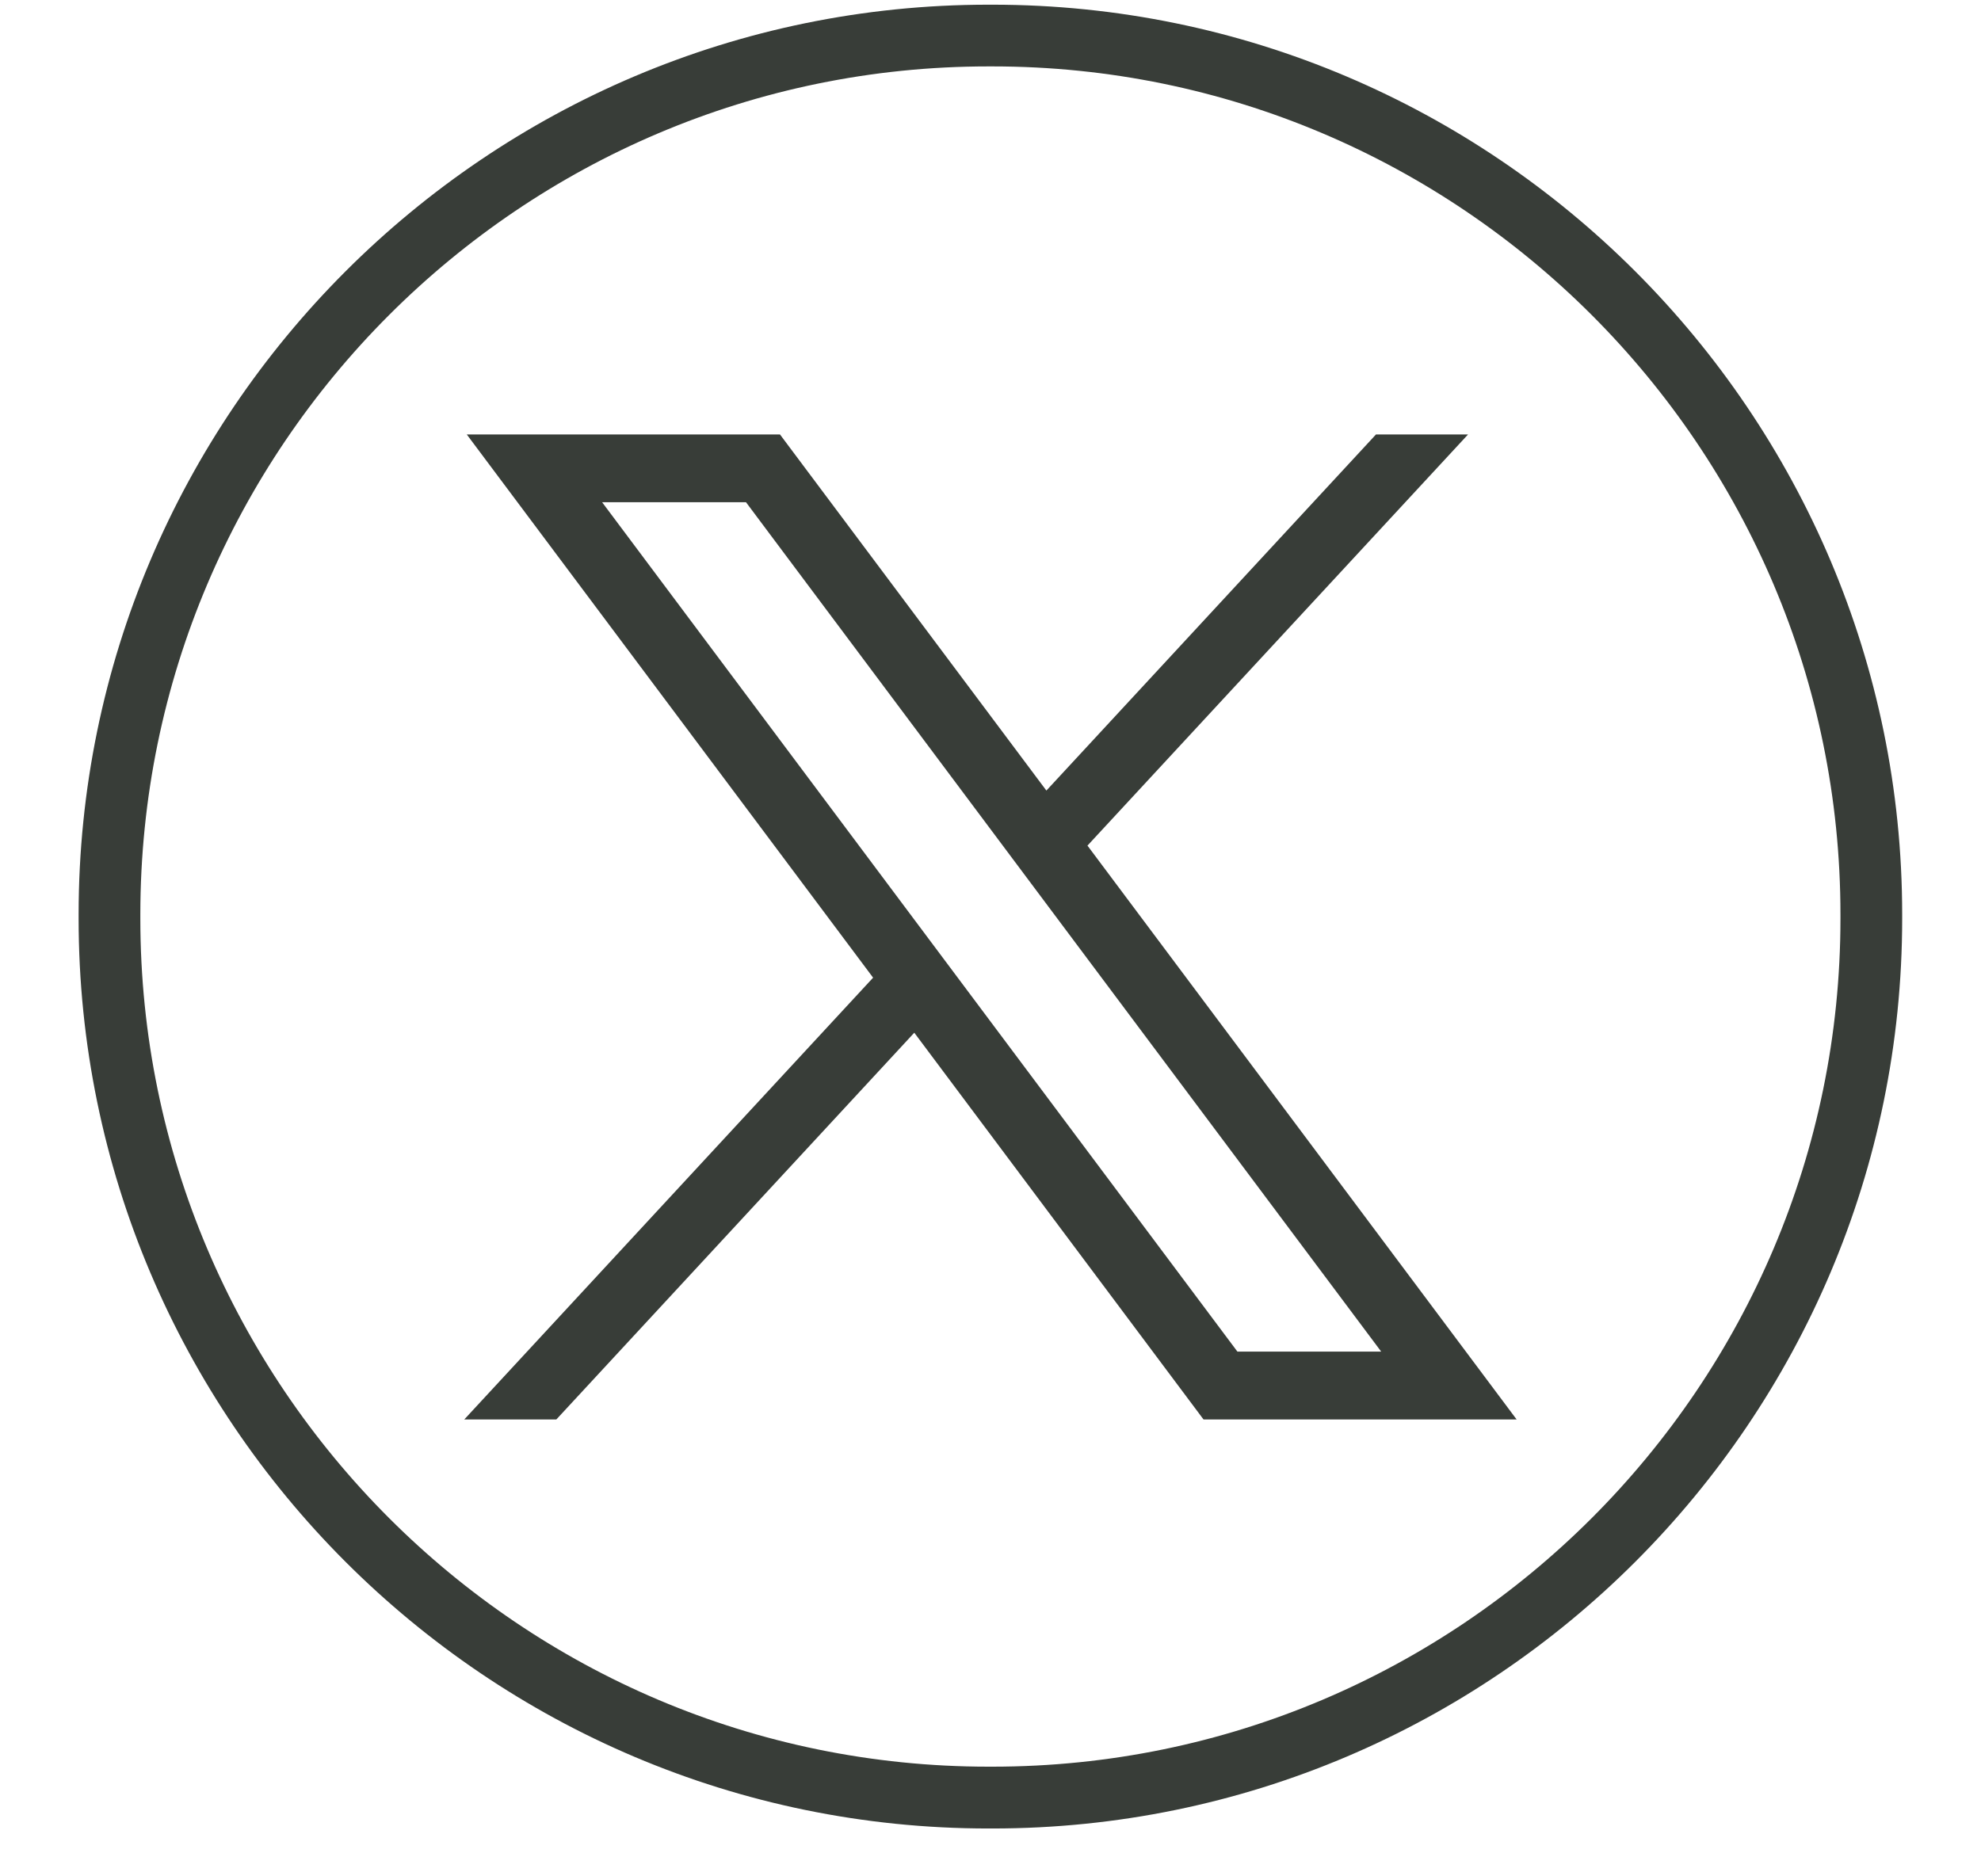
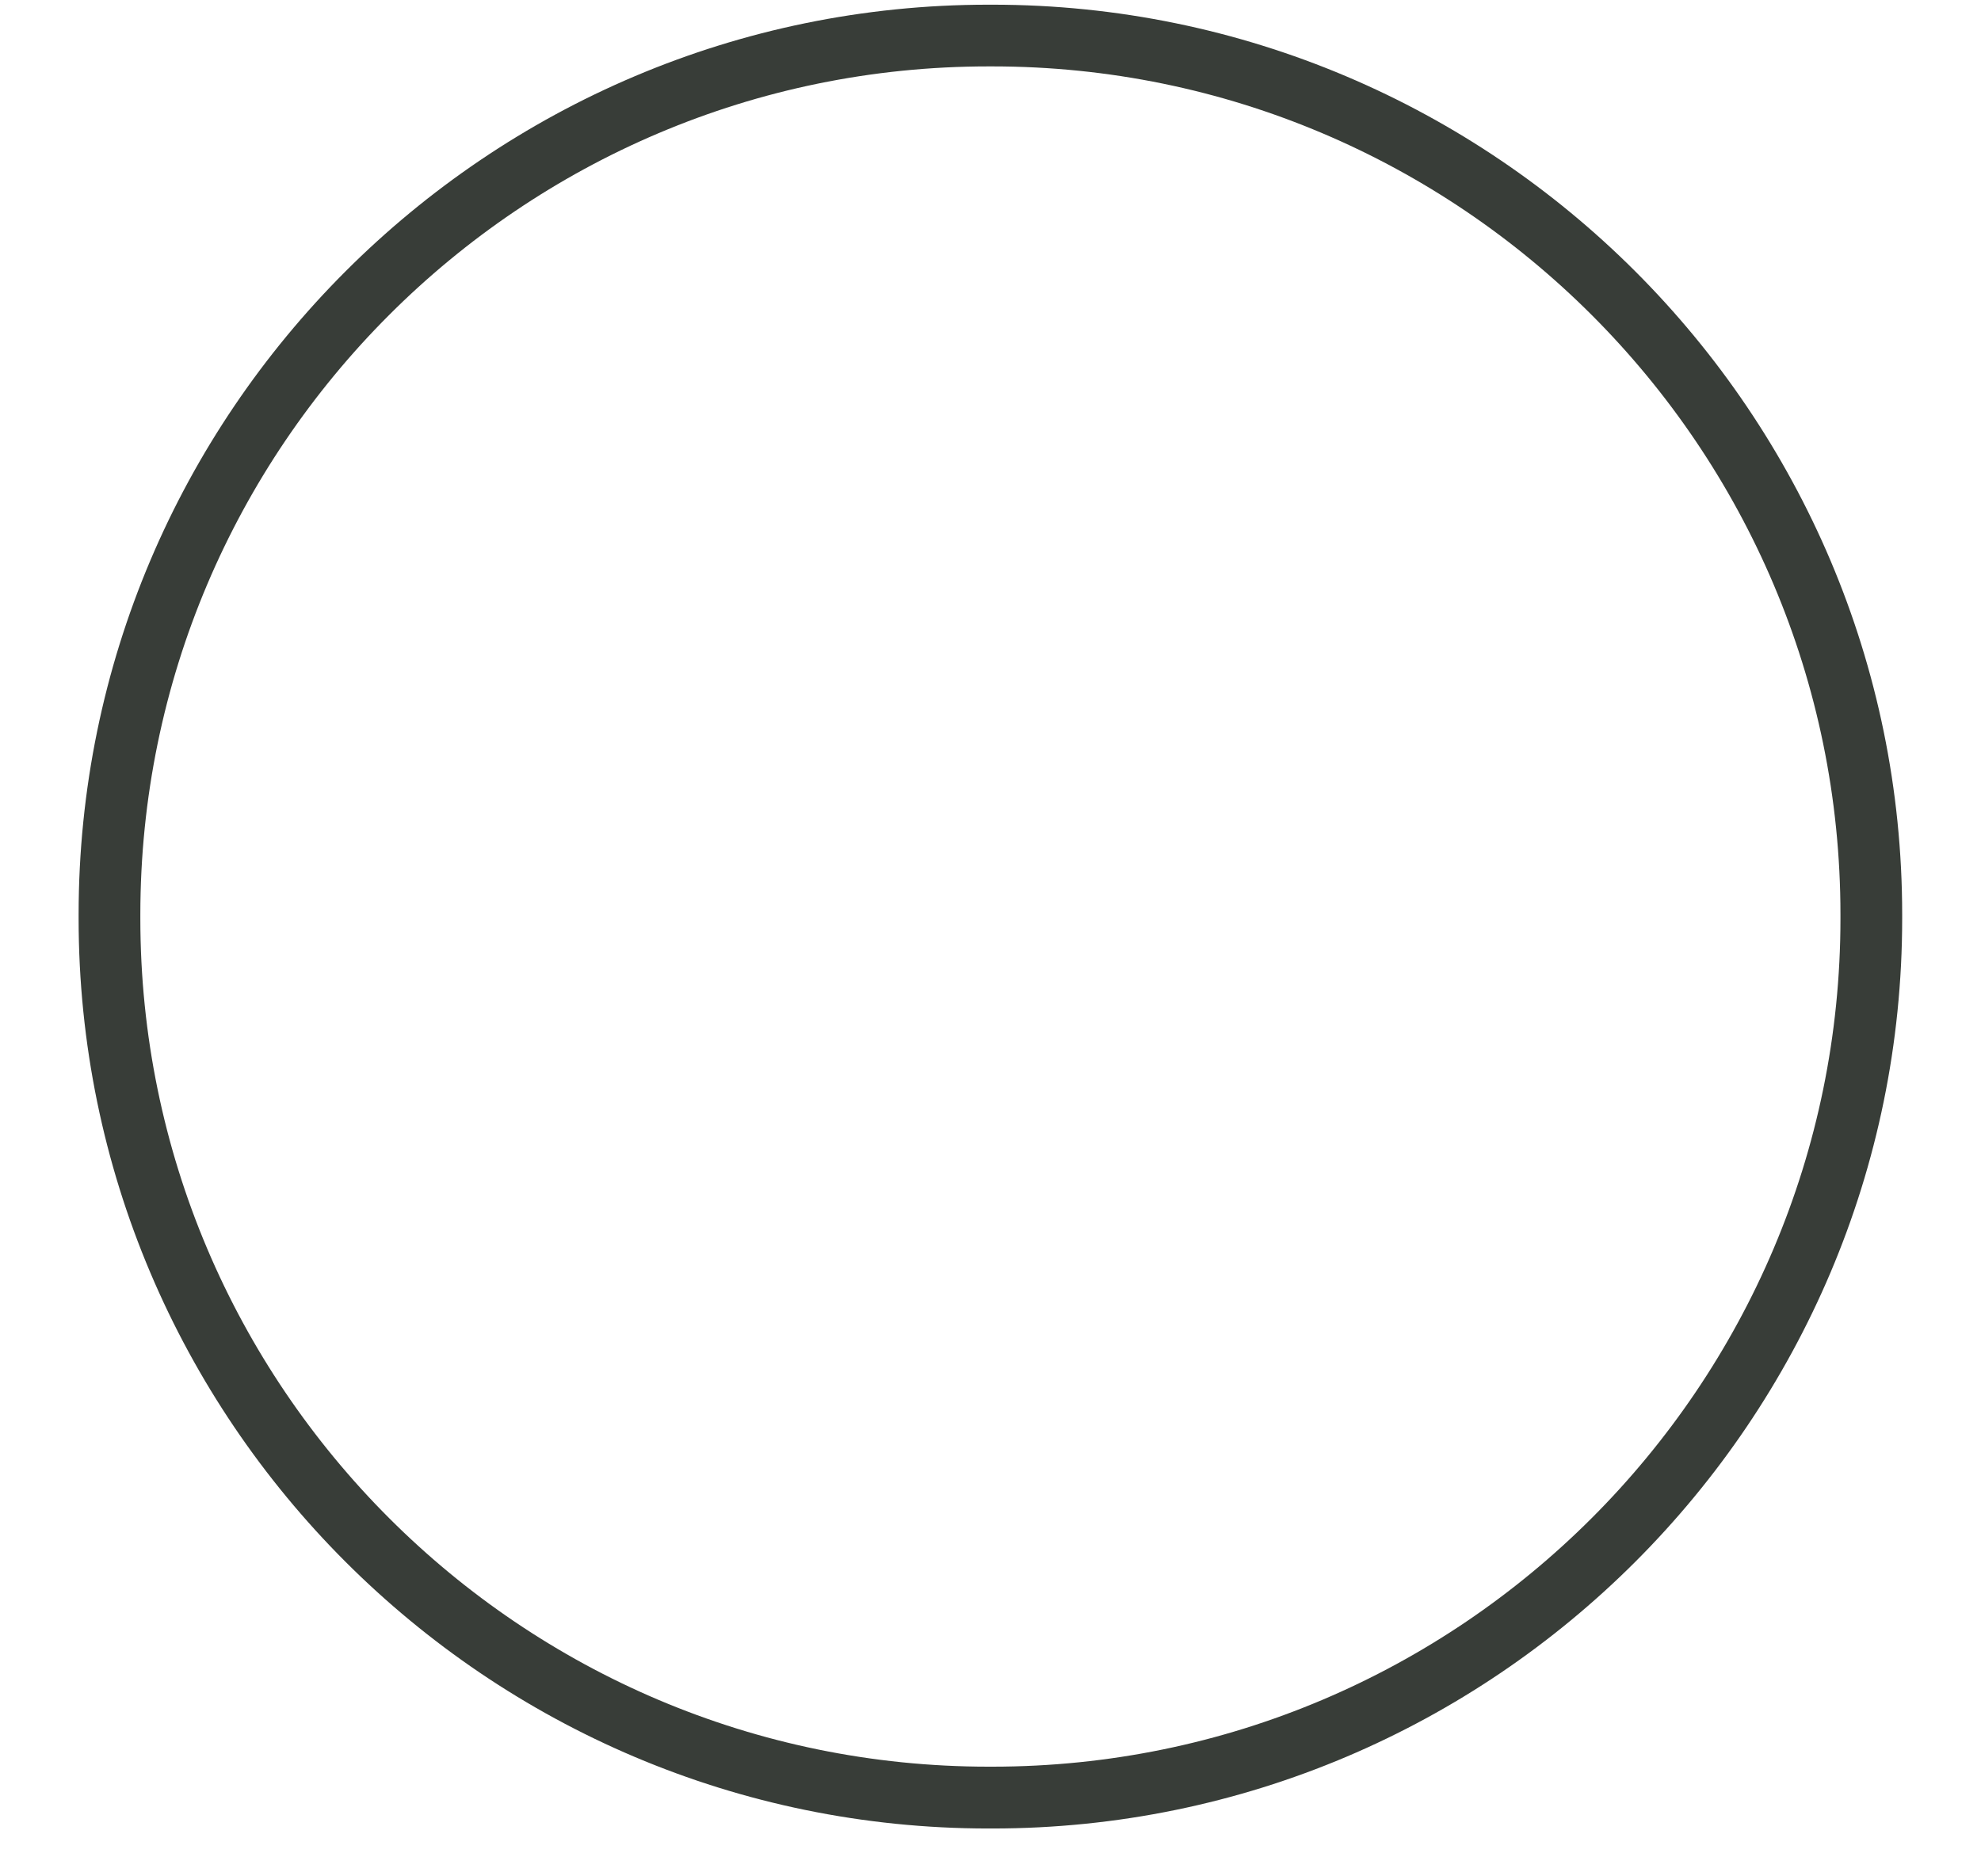
<svg xmlns="http://www.w3.org/2000/svg" width="19" height="18" viewBox="0 0 19 18" fill="none">
  <path d="M9.518 17.541H9.48C4.668 17.541 0.754 13.625 0.754 8.812V8.773C0.754 3.961 4.668 0.045 9.48 0.045H9.518C14.33 0.045 18.244 3.961 18.244 8.773V8.812C18.244 13.625 14.33 17.541 9.518 17.541ZM9.48 0.637C4.995 0.637 1.346 4.287 1.346 8.773V8.812C1.346 13.299 4.995 16.948 9.48 16.948H9.518C14.004 16.948 17.652 13.299 17.652 8.812V8.773C17.652 4.287 14.004 0.637 9.518 0.637H9.48Z" fill="#383D38" />
-   <path d="M4.477 4.168L8.374 9.379L4.453 13.617H5.336L8.769 9.907L11.543 13.617H14.546L10.43 8.112L14.08 4.168H13.197L10.036 7.584L7.481 4.168H4.478H4.477ZM5.775 4.818H7.155L13.247 12.966H11.868L5.775 4.818Z" fill="#383D38" />
</svg>